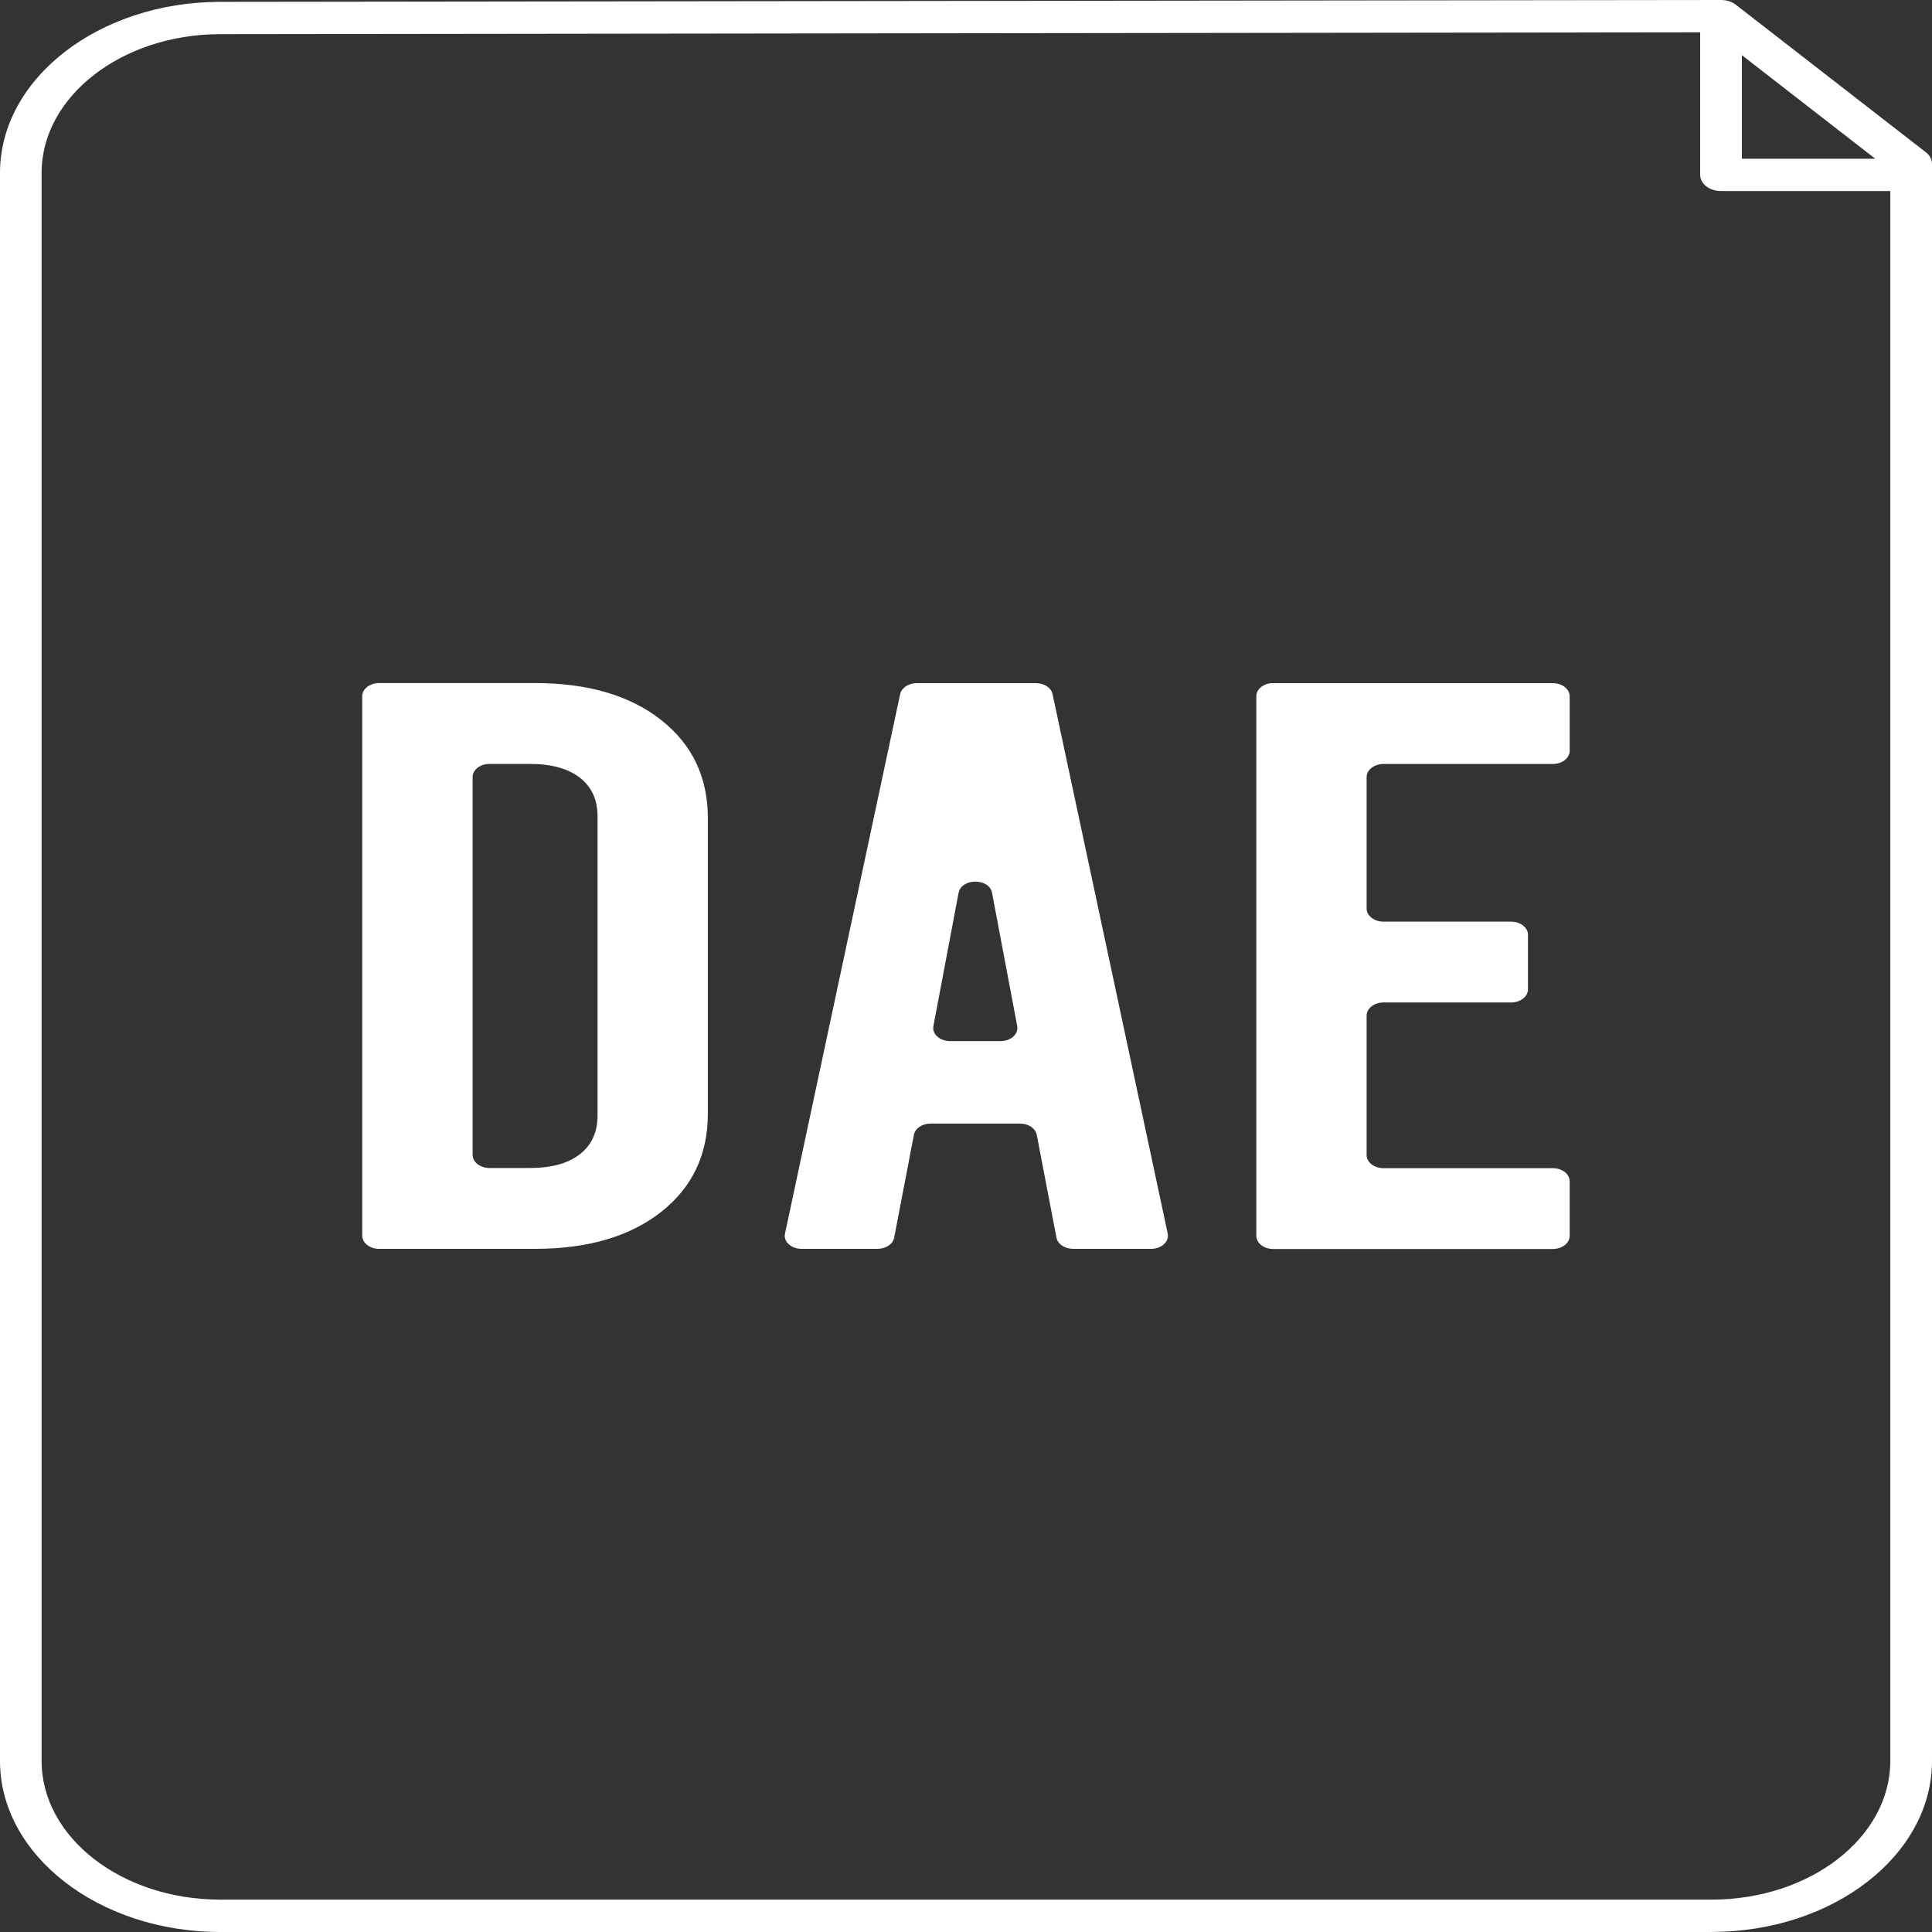
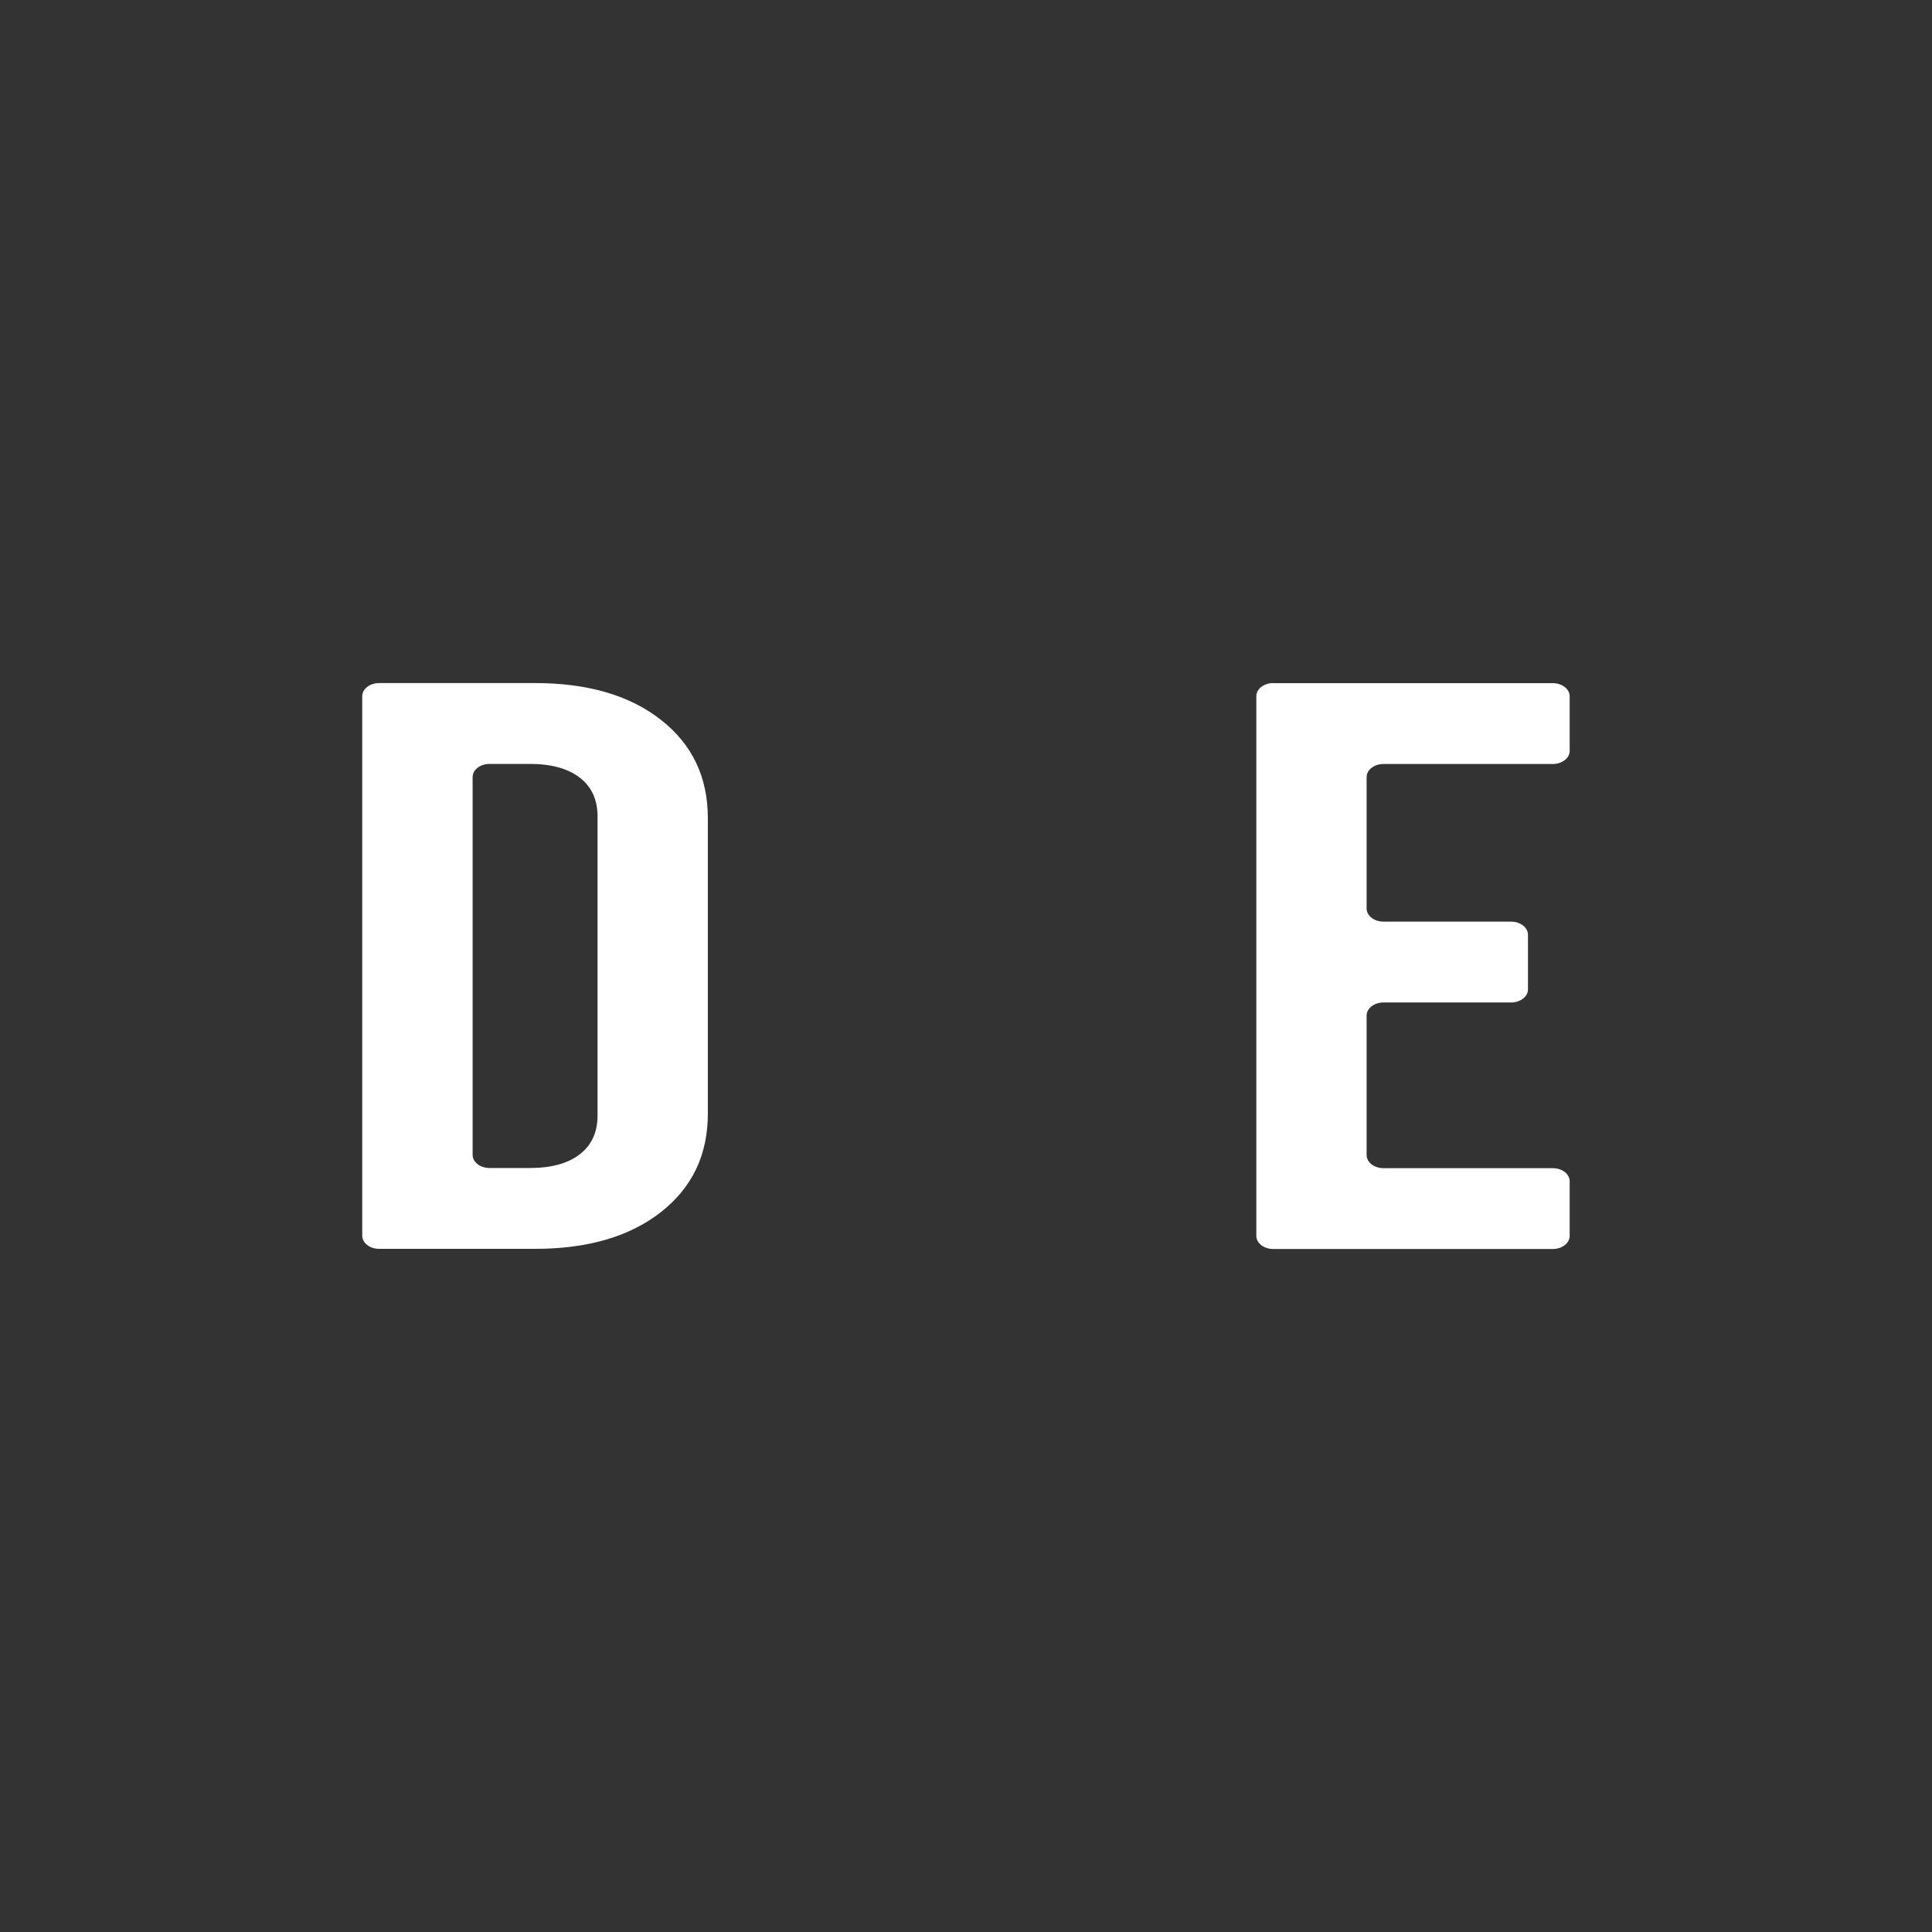
<svg xmlns="http://www.w3.org/2000/svg" width="140" height="140" viewBox="0 0 140 140" fill="none">
  <rect x="0" y="0" width="140" height="140" fill="#333333" stroke="none" />
-   <path d="M124.03 140H15.963C7.163 140 0 134.439 0 127.607V12.527C0 5.701 7.148 0.146 15.941 0.134L124.708 0C125.141 0 125.516 0.129 125.79 0.347L139.56 11.038C139.841 11.256 140 11.553 140 11.866V127.602C140 134.434 132.837 139.994 124.037 139.994L124.03 140ZM15.941 1.305V2.475C8.814 2.486 3.015 6.994 3.015 12.527V127.602C3.015 133.146 8.822 137.654 15.963 137.654H124.03C131.171 137.654 136.978 133.146 136.978 127.602V13.843H124.708C123.871 13.843 123.201 13.317 123.201 12.673V2.341L15.934 2.475V1.305H15.941ZM126.223 11.502H135.889L126.223 3.998V11.502Z" fill="white" />
  <path d="M26.249 50.45C26.249 49.924 26.797 49.498 27.475 49.498H38.771C42.594 49.498 45.638 50.389 47.896 52.164C50.161 53.939 51.293 56.314 51.293 59.282V80.713C51.293 83.681 50.161 86.05 47.896 87.831C45.631 89.606 42.587 90.496 38.771 90.496H27.475C26.797 90.496 26.249 90.07 26.249 89.544V50.45ZM38.396 84.638C39.954 84.638 41.159 84.308 42.017 83.642C42.875 82.975 43.301 82.04 43.301 80.831V59.164C43.301 57.955 42.875 57.019 42.017 56.353C41.159 55.692 39.954 55.356 38.396 55.356H35.475C34.797 55.356 34.248 55.782 34.248 56.308V83.686C34.248 84.213 34.797 84.638 35.475 84.638H38.396Z" fill="white" />
-   <path d="M73.921 81.418H67.436C66.831 81.418 66.311 81.766 66.225 82.231L64.796 89.684C64.71 90.149 64.191 90.496 63.585 90.496H58.088C57.331 90.496 56.754 89.97 56.884 89.393L65.229 50.299C65.33 49.84 65.835 49.504 66.434 49.504H75.068C75.667 49.504 76.179 49.84 76.272 50.299L84.618 89.393C84.741 89.97 84.164 90.496 83.413 90.496H77.766C77.16 90.496 76.64 90.149 76.554 89.684L75.126 82.231C75.039 81.766 74.52 81.418 73.914 81.418H73.921ZM73.712 74.357L71.887 64.697C71.685 63.616 69.672 63.616 69.463 64.697L67.638 74.357C67.53 74.928 68.1 75.443 68.85 75.443H72.5C73.25 75.443 73.82 74.928 73.712 74.357Z" fill="white" />
  <path d="M92.264 49.504H112.519C113.197 49.504 113.745 49.93 113.745 50.456V54.41C113.745 54.936 113.197 55.362 112.519 55.362H100.257C99.579 55.362 99.03 55.787 99.03 56.314V65.834C99.03 66.36 99.579 66.786 100.257 66.786H109.497C110.175 66.786 110.723 67.211 110.723 67.738V71.691C110.723 72.218 110.175 72.643 109.497 72.643H100.257C99.579 72.643 99.03 73.069 99.03 73.595V83.698C99.03 84.224 99.579 84.65 100.257 84.65H112.519C113.197 84.65 113.745 85.075 113.745 85.602V89.555C113.745 90.082 113.197 90.507 112.519 90.507H92.264C91.586 90.507 91.038 90.082 91.038 89.555V50.45C91.038 49.924 91.586 49.498 92.264 49.498V49.504Z" fill="white" />
</svg>